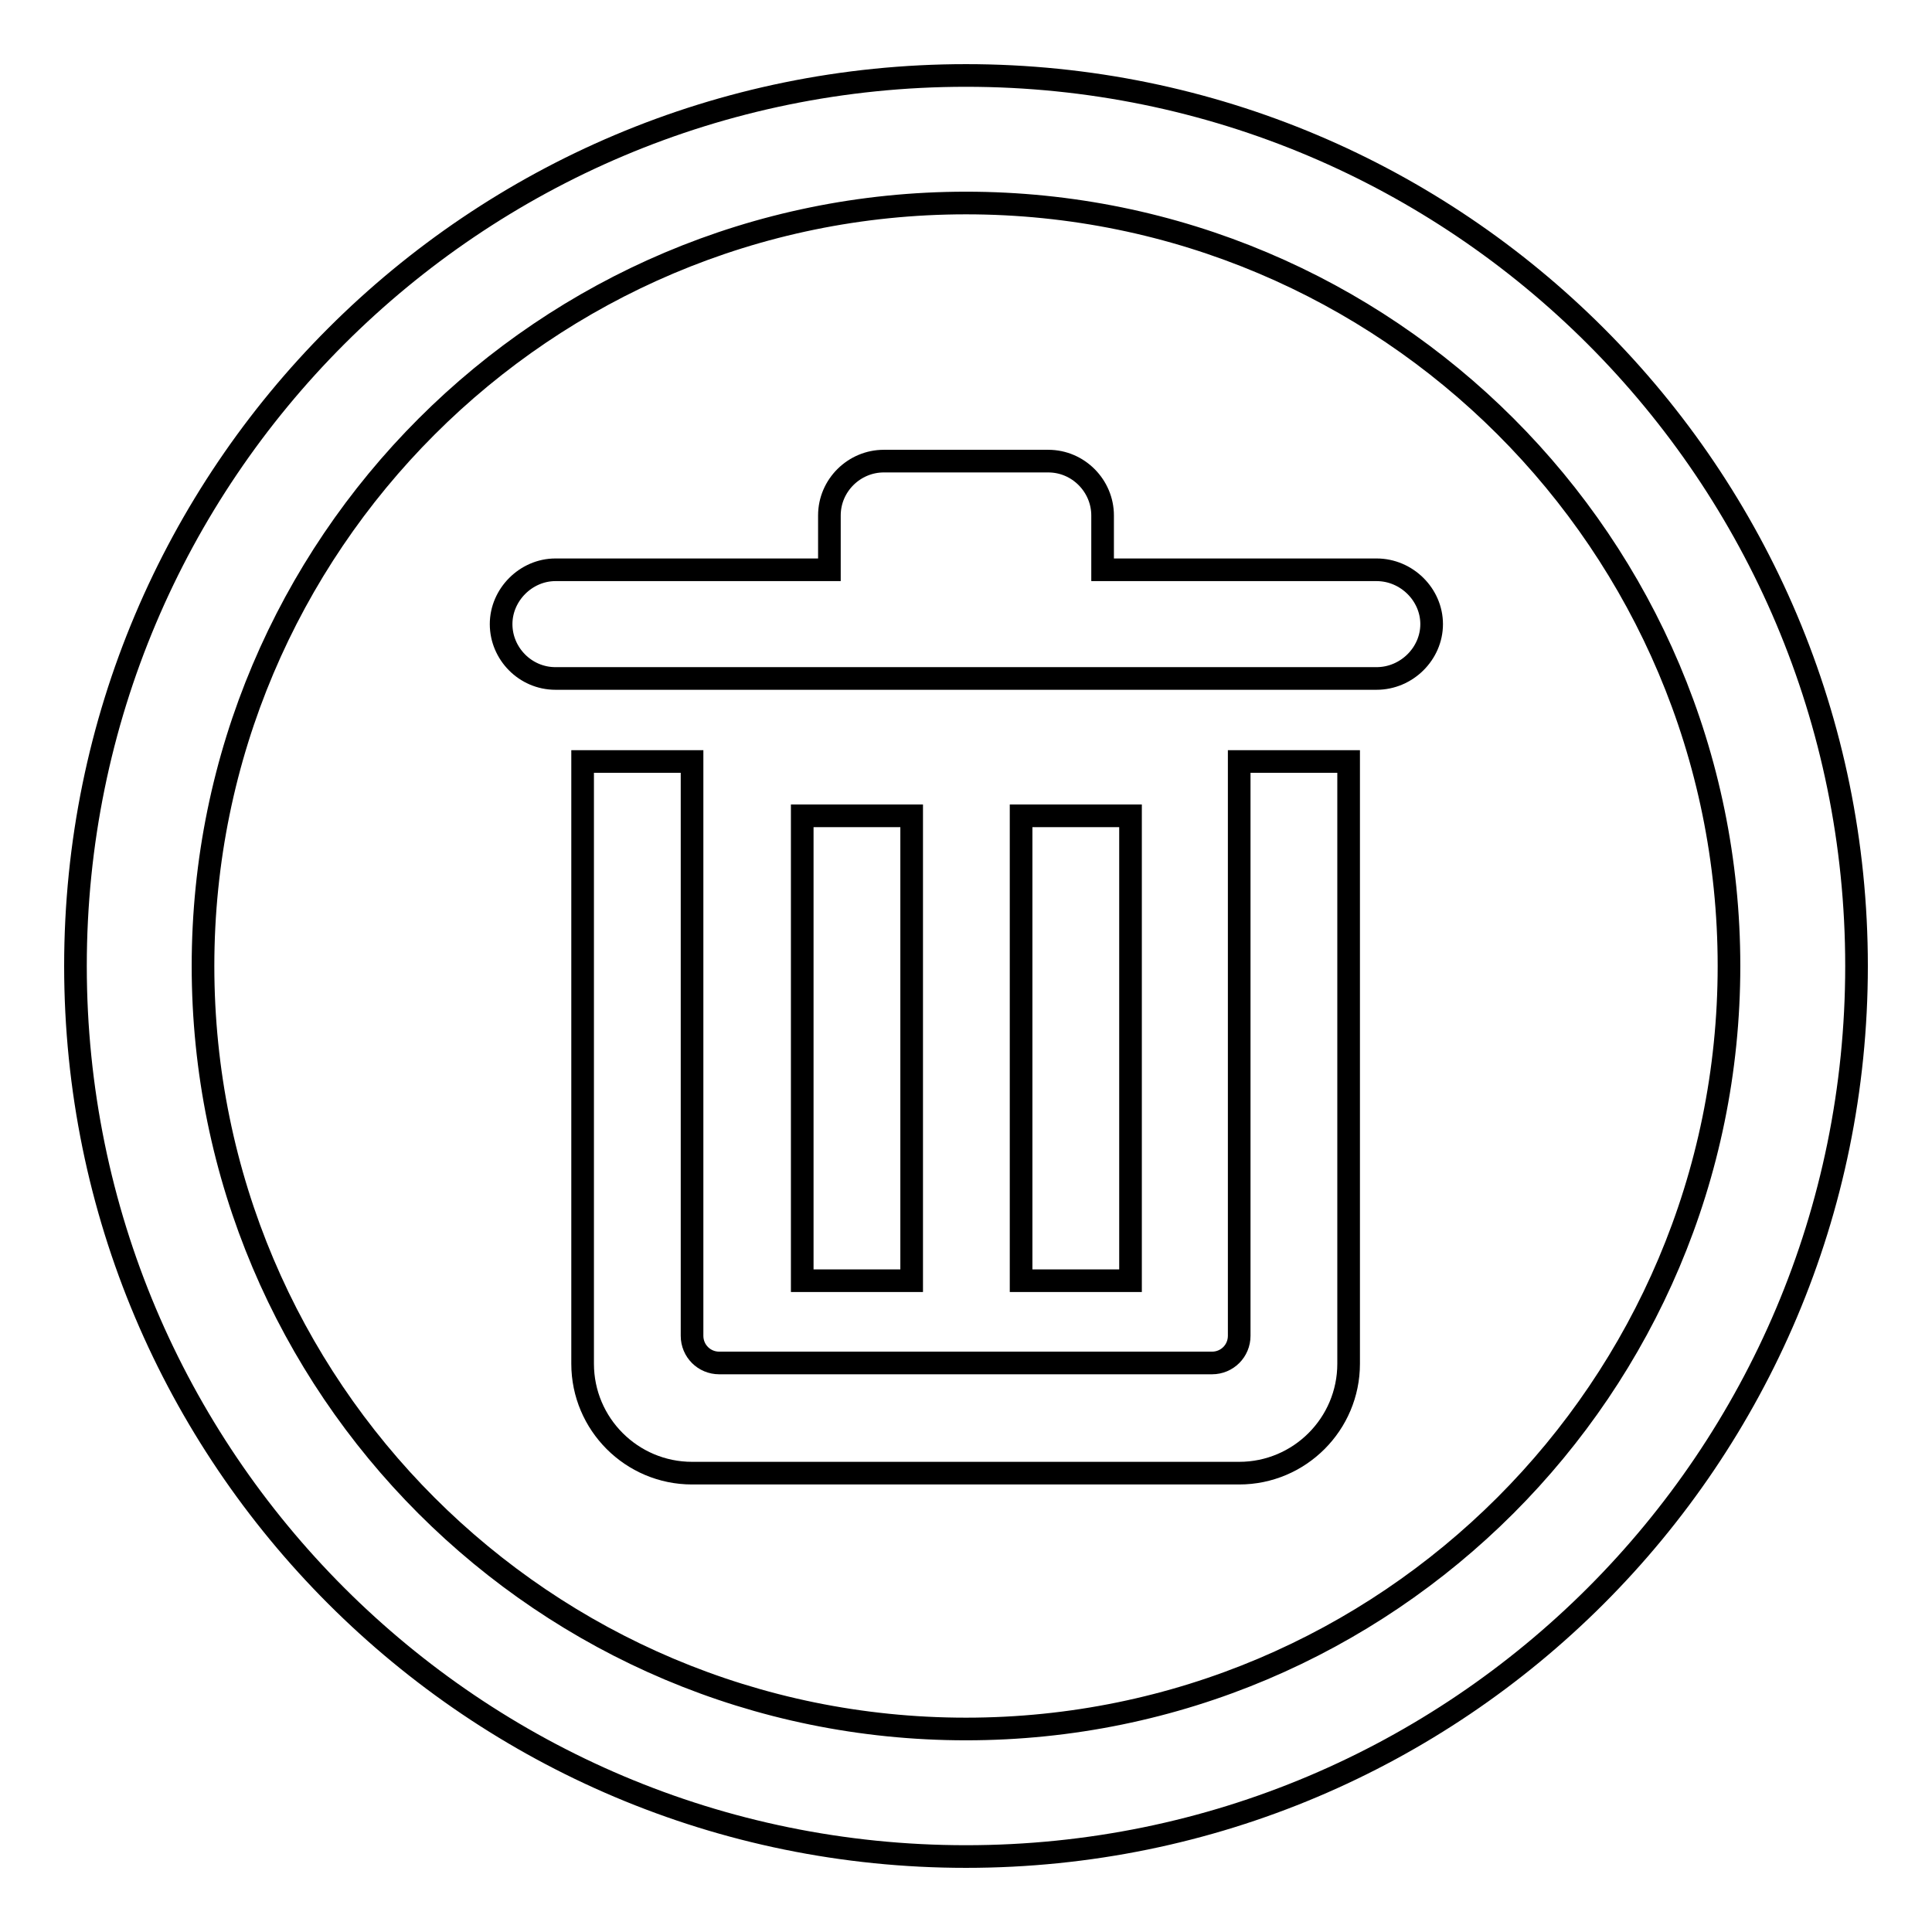
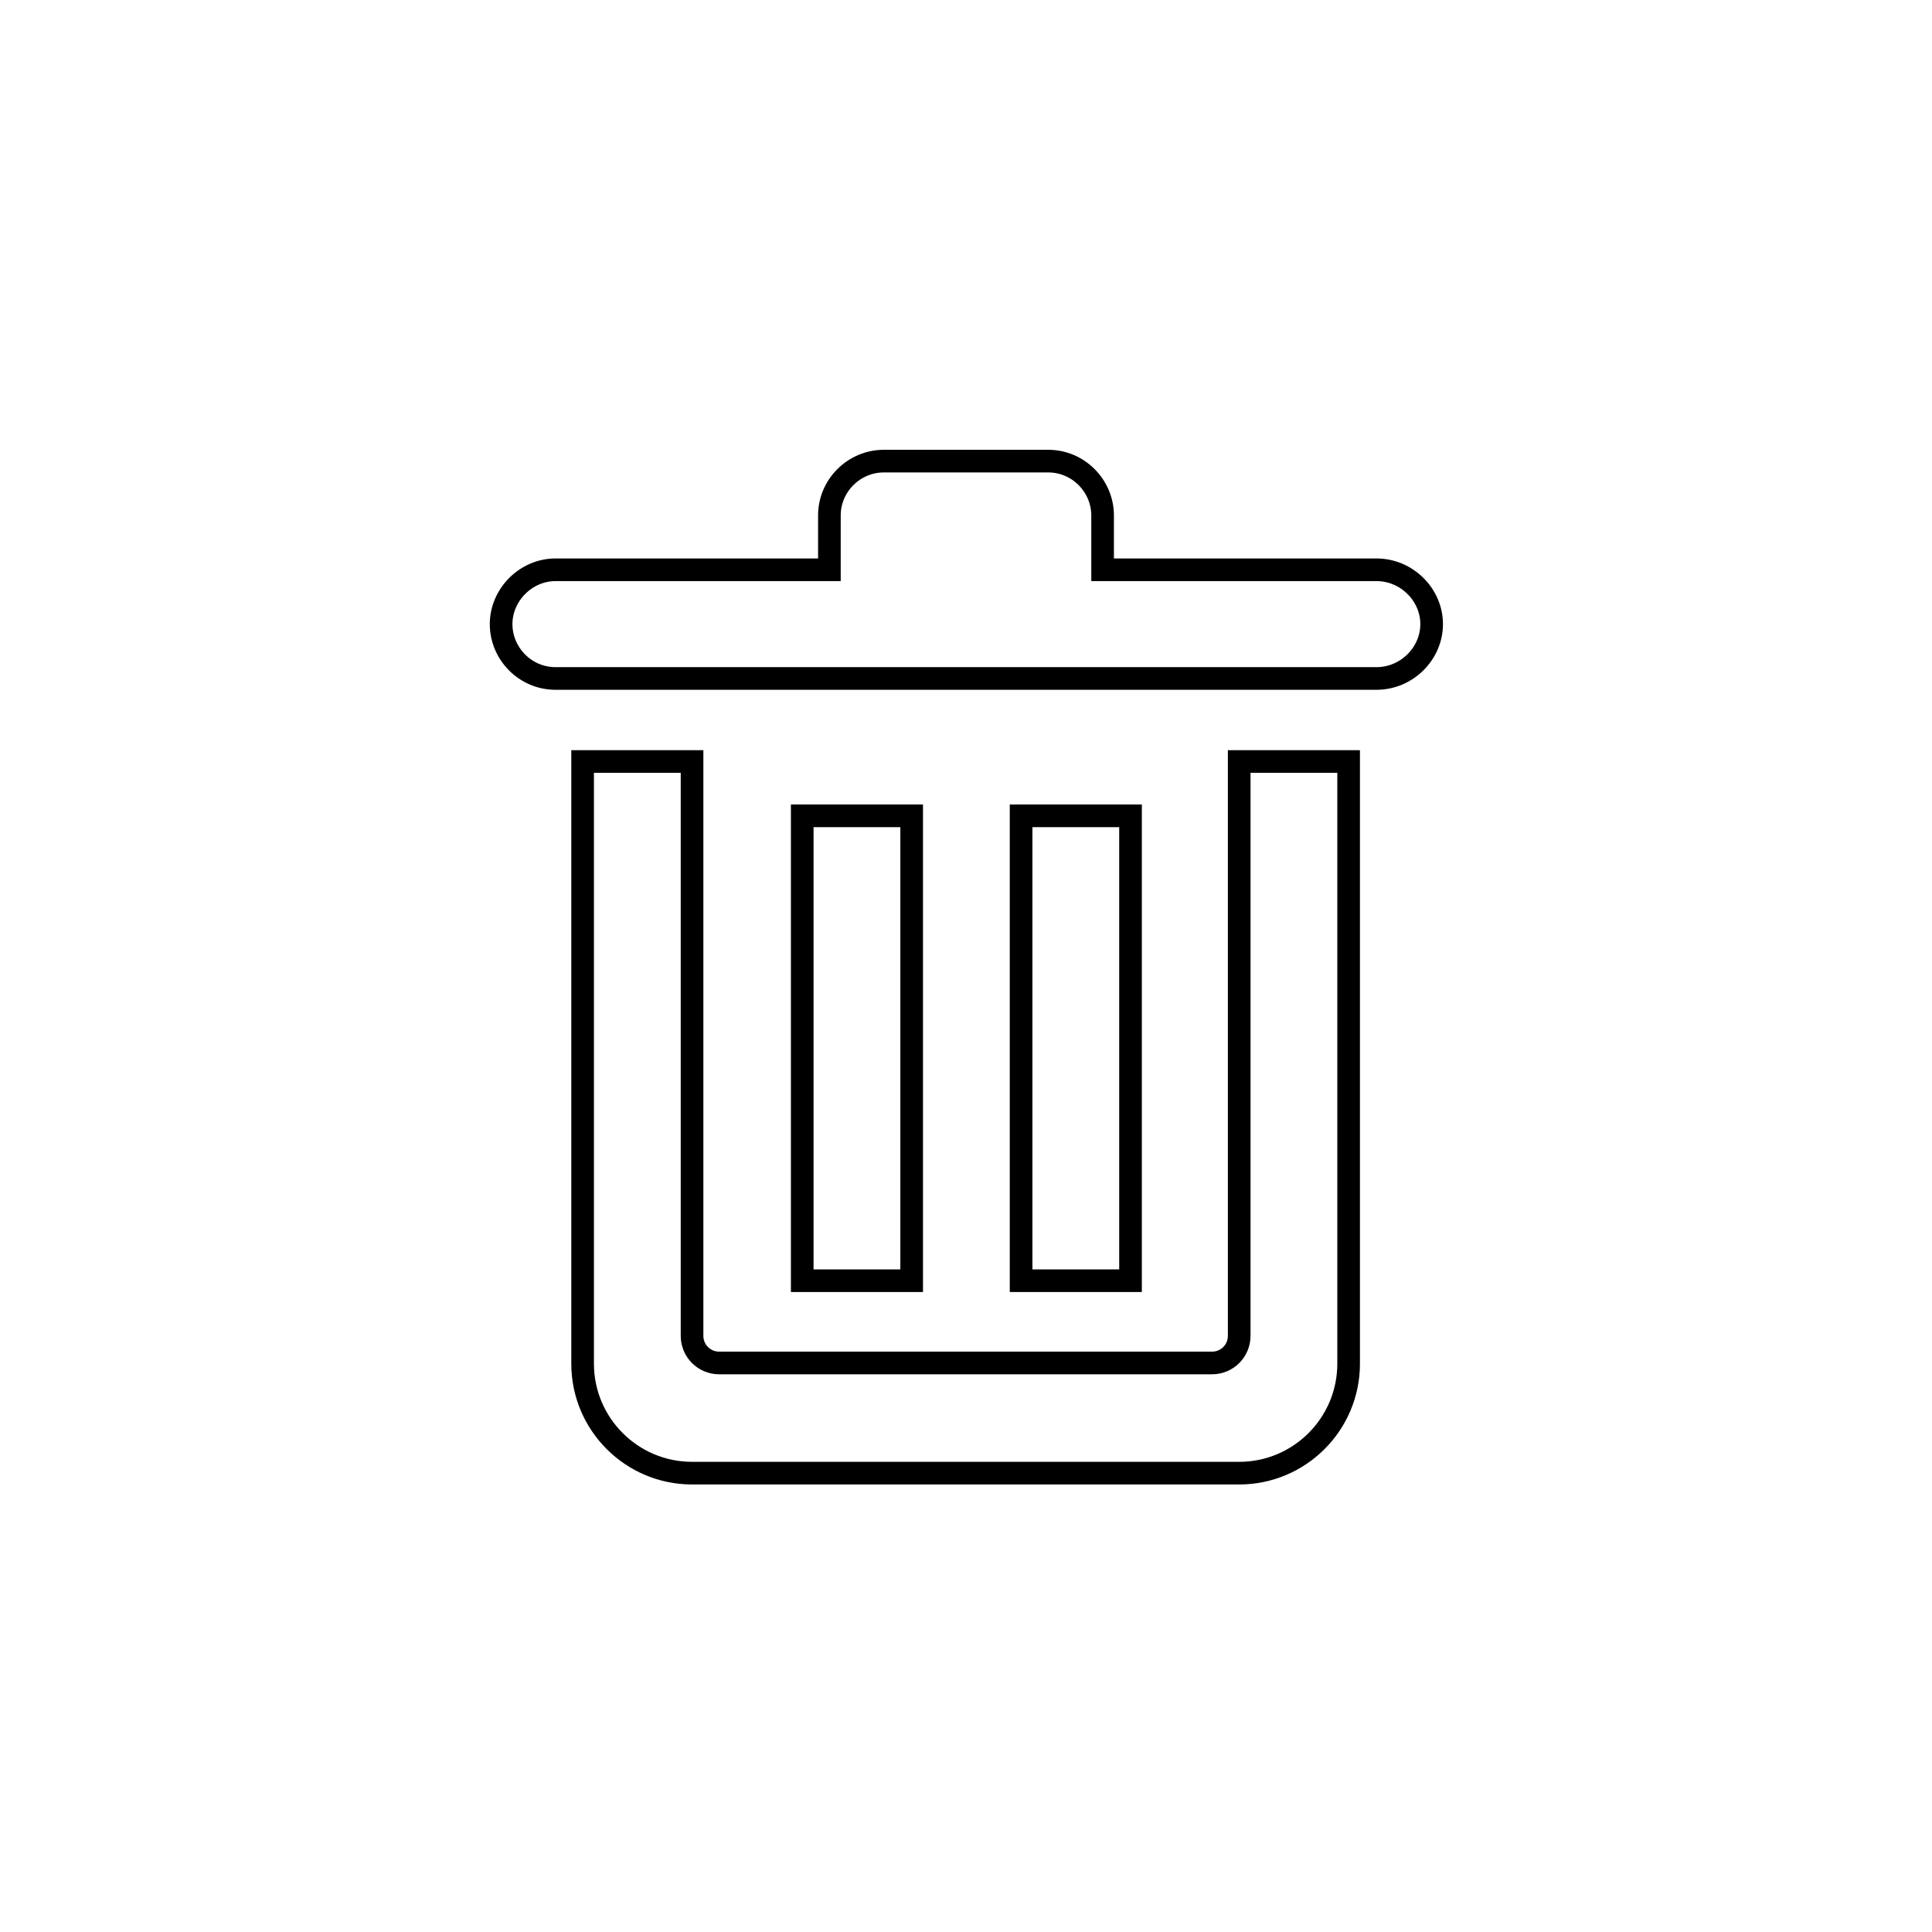
<svg xmlns="http://www.w3.org/2000/svg" version="1.1" x="0px" y="0px" viewBox="0 0 256 256" enable-background="new 0 0 256 256" xml:space="preserve">
  <g>
    <g>
      <path stroke-width="3" fill-opacity="0" stroke="#000000" d="M182.4,89.9H73.6c-4,0-7.2-3.3-7.2-7.2s3.3-7.2,7.2-7.2h36.3v-7.2c0-4,3.3-7.2,7.2-7.2h21.8c4,0,7.2,3.3,7.2,7.2v7.2h36.3c4,0,7.3,3.3,7.3,7.2S186.4,89.9,182.4,89.9z M120.8,108.1v61.6h-14.5v-61.6H120.8z M149.8,108.1v61.6h-14.5v-61.6H149.8z M91.7,177c0,2,1.6,3.6,3.6,3.6h65.3c2,0,3.6-1.6,3.6-3.6v-76.1h14.5v14.5v18.1v47.2c0,8-6.5,14.5-14.5,14.5H91.7c-8,0-14.5-6.5-14.5-14.5v-47.2v-18.1v-14.5h14.5V177z" />
-       <path stroke-width="3" fill-opacity="0" stroke="#000000" d="M128,10C62.8,10,10,62.8,10,128c0,65.2,52.8,118,118,118c65.2,0,118-52.8,118-118C246,62.8,193.2,10,128,10z M128,229.1c-55.8,0-101.1-45.2-101.1-101.1C26.9,72.2,72.2,26.9,128,26.9c55.8,0,101.1,45.2,101.1,101.1C229.1,183.8,183.8,229.1,128,229.1z" />
    </g>
  </g>
</svg>